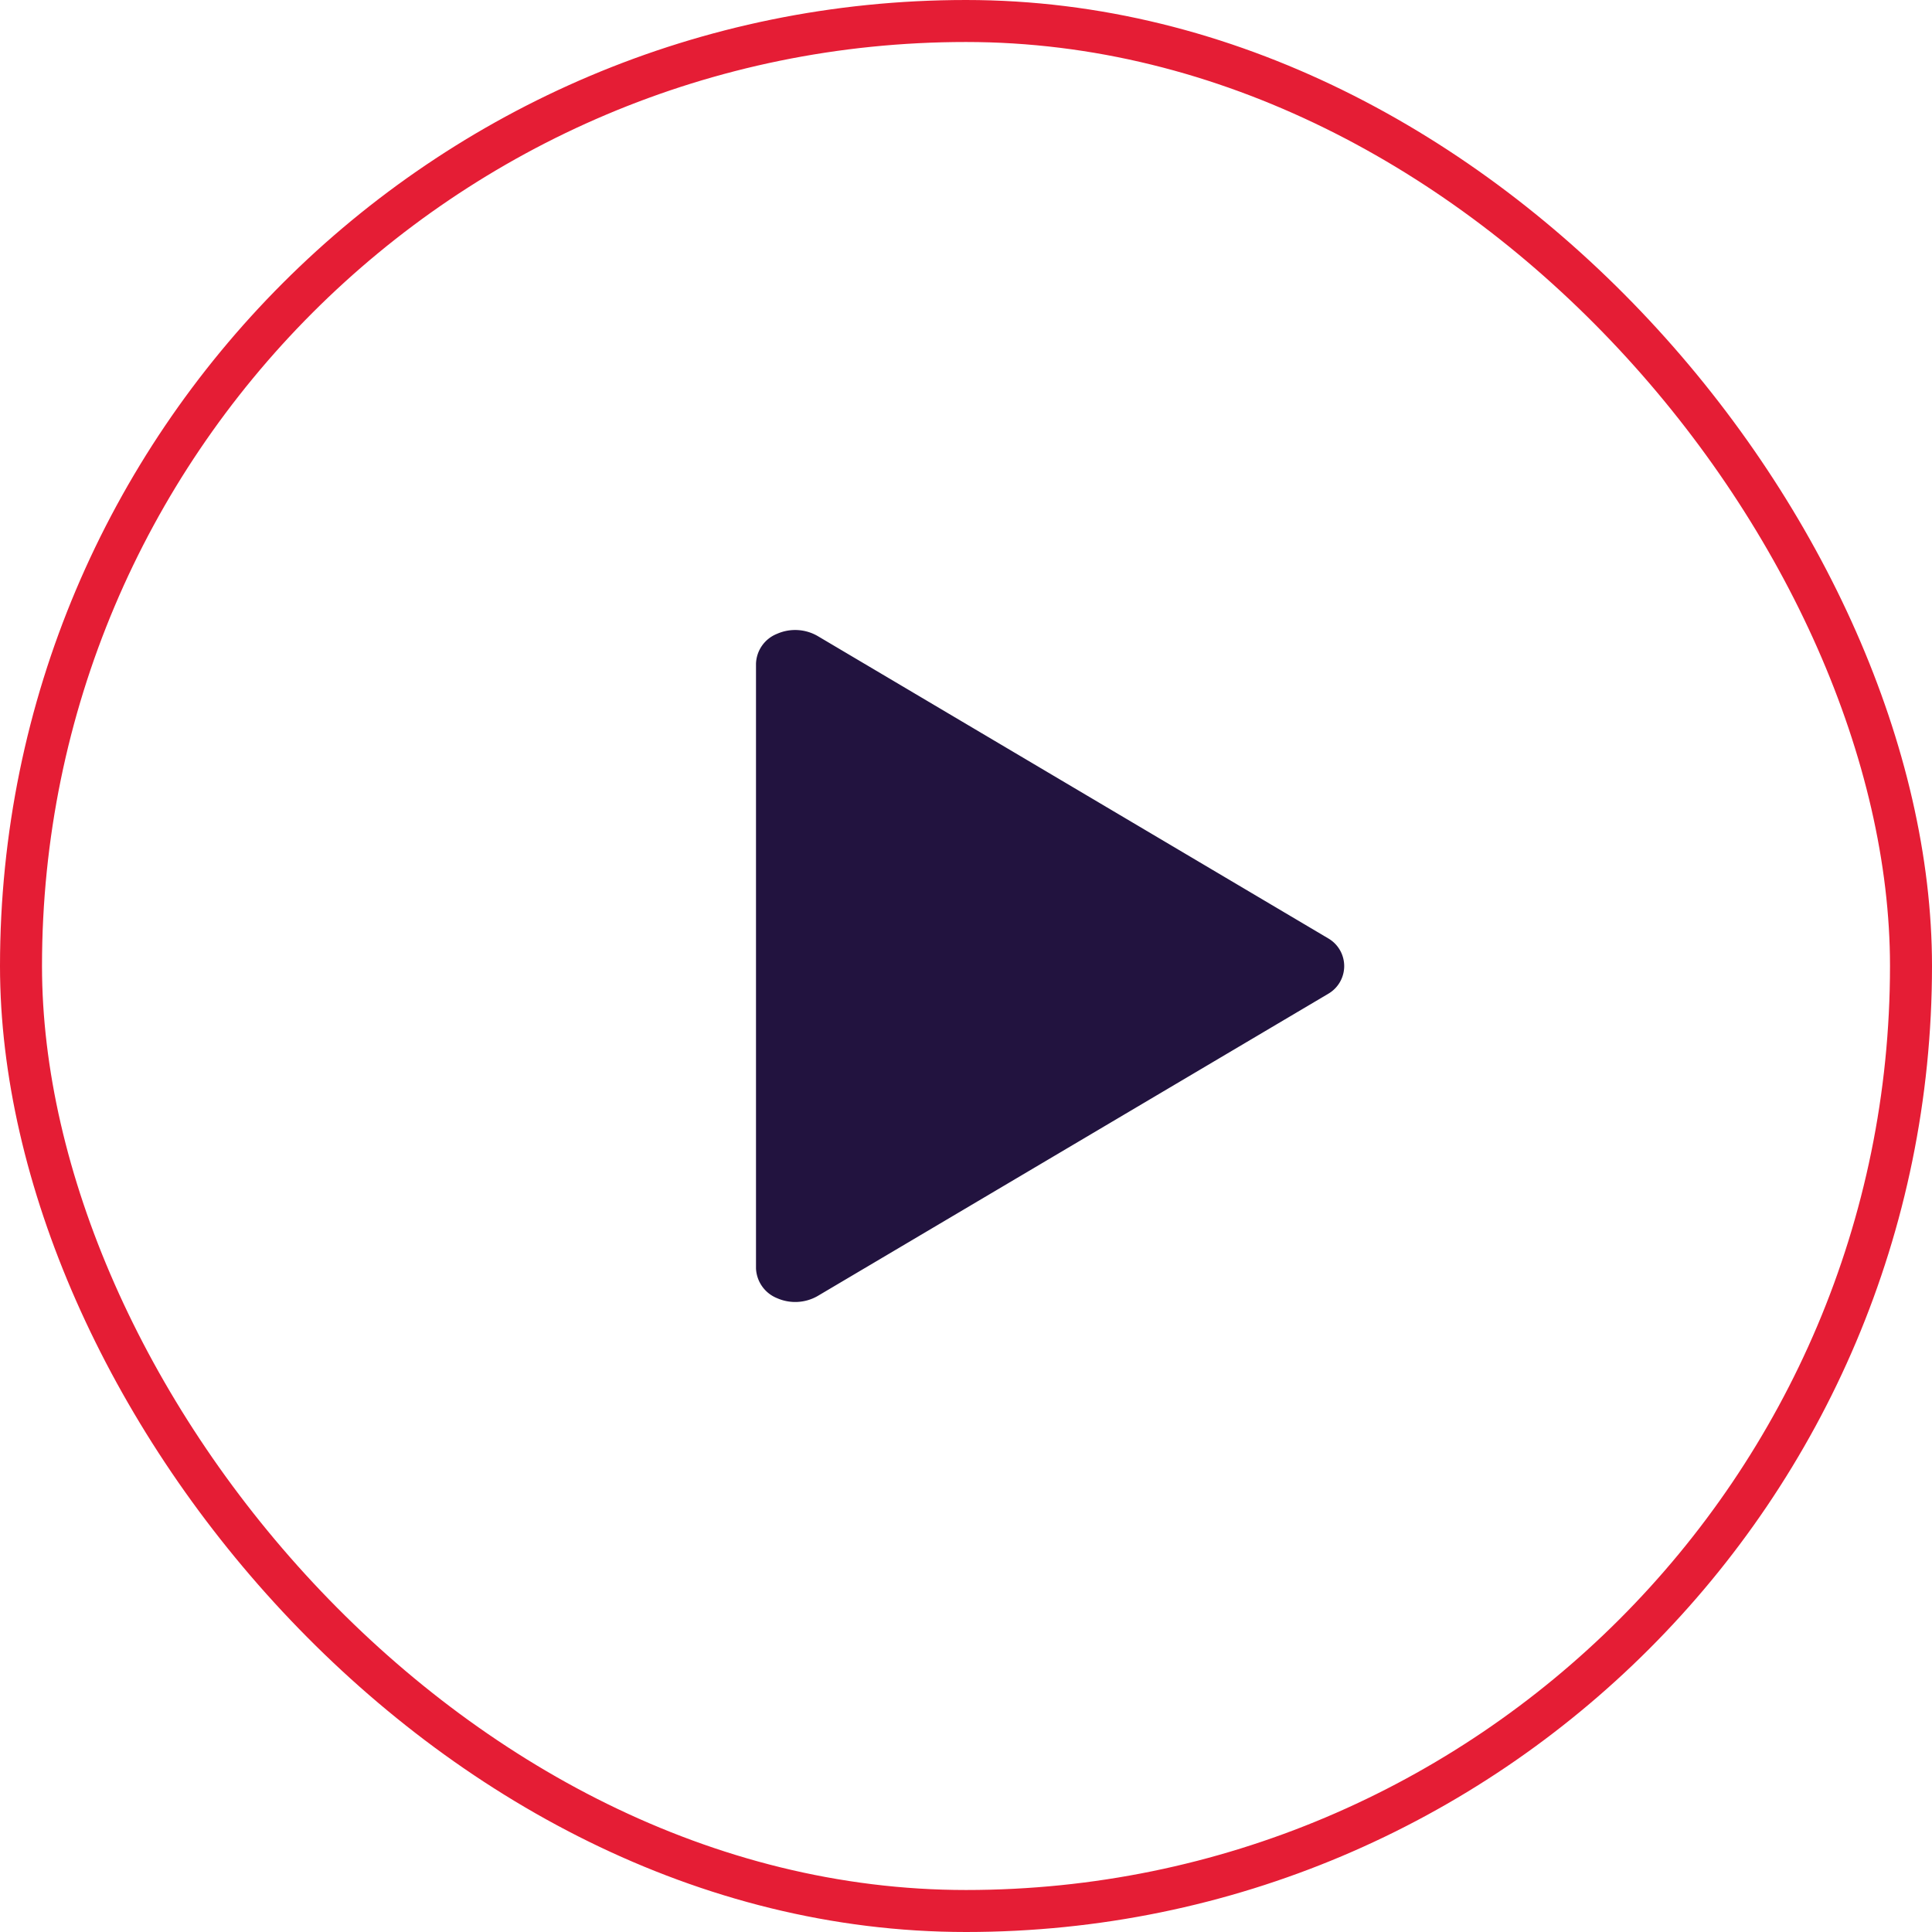
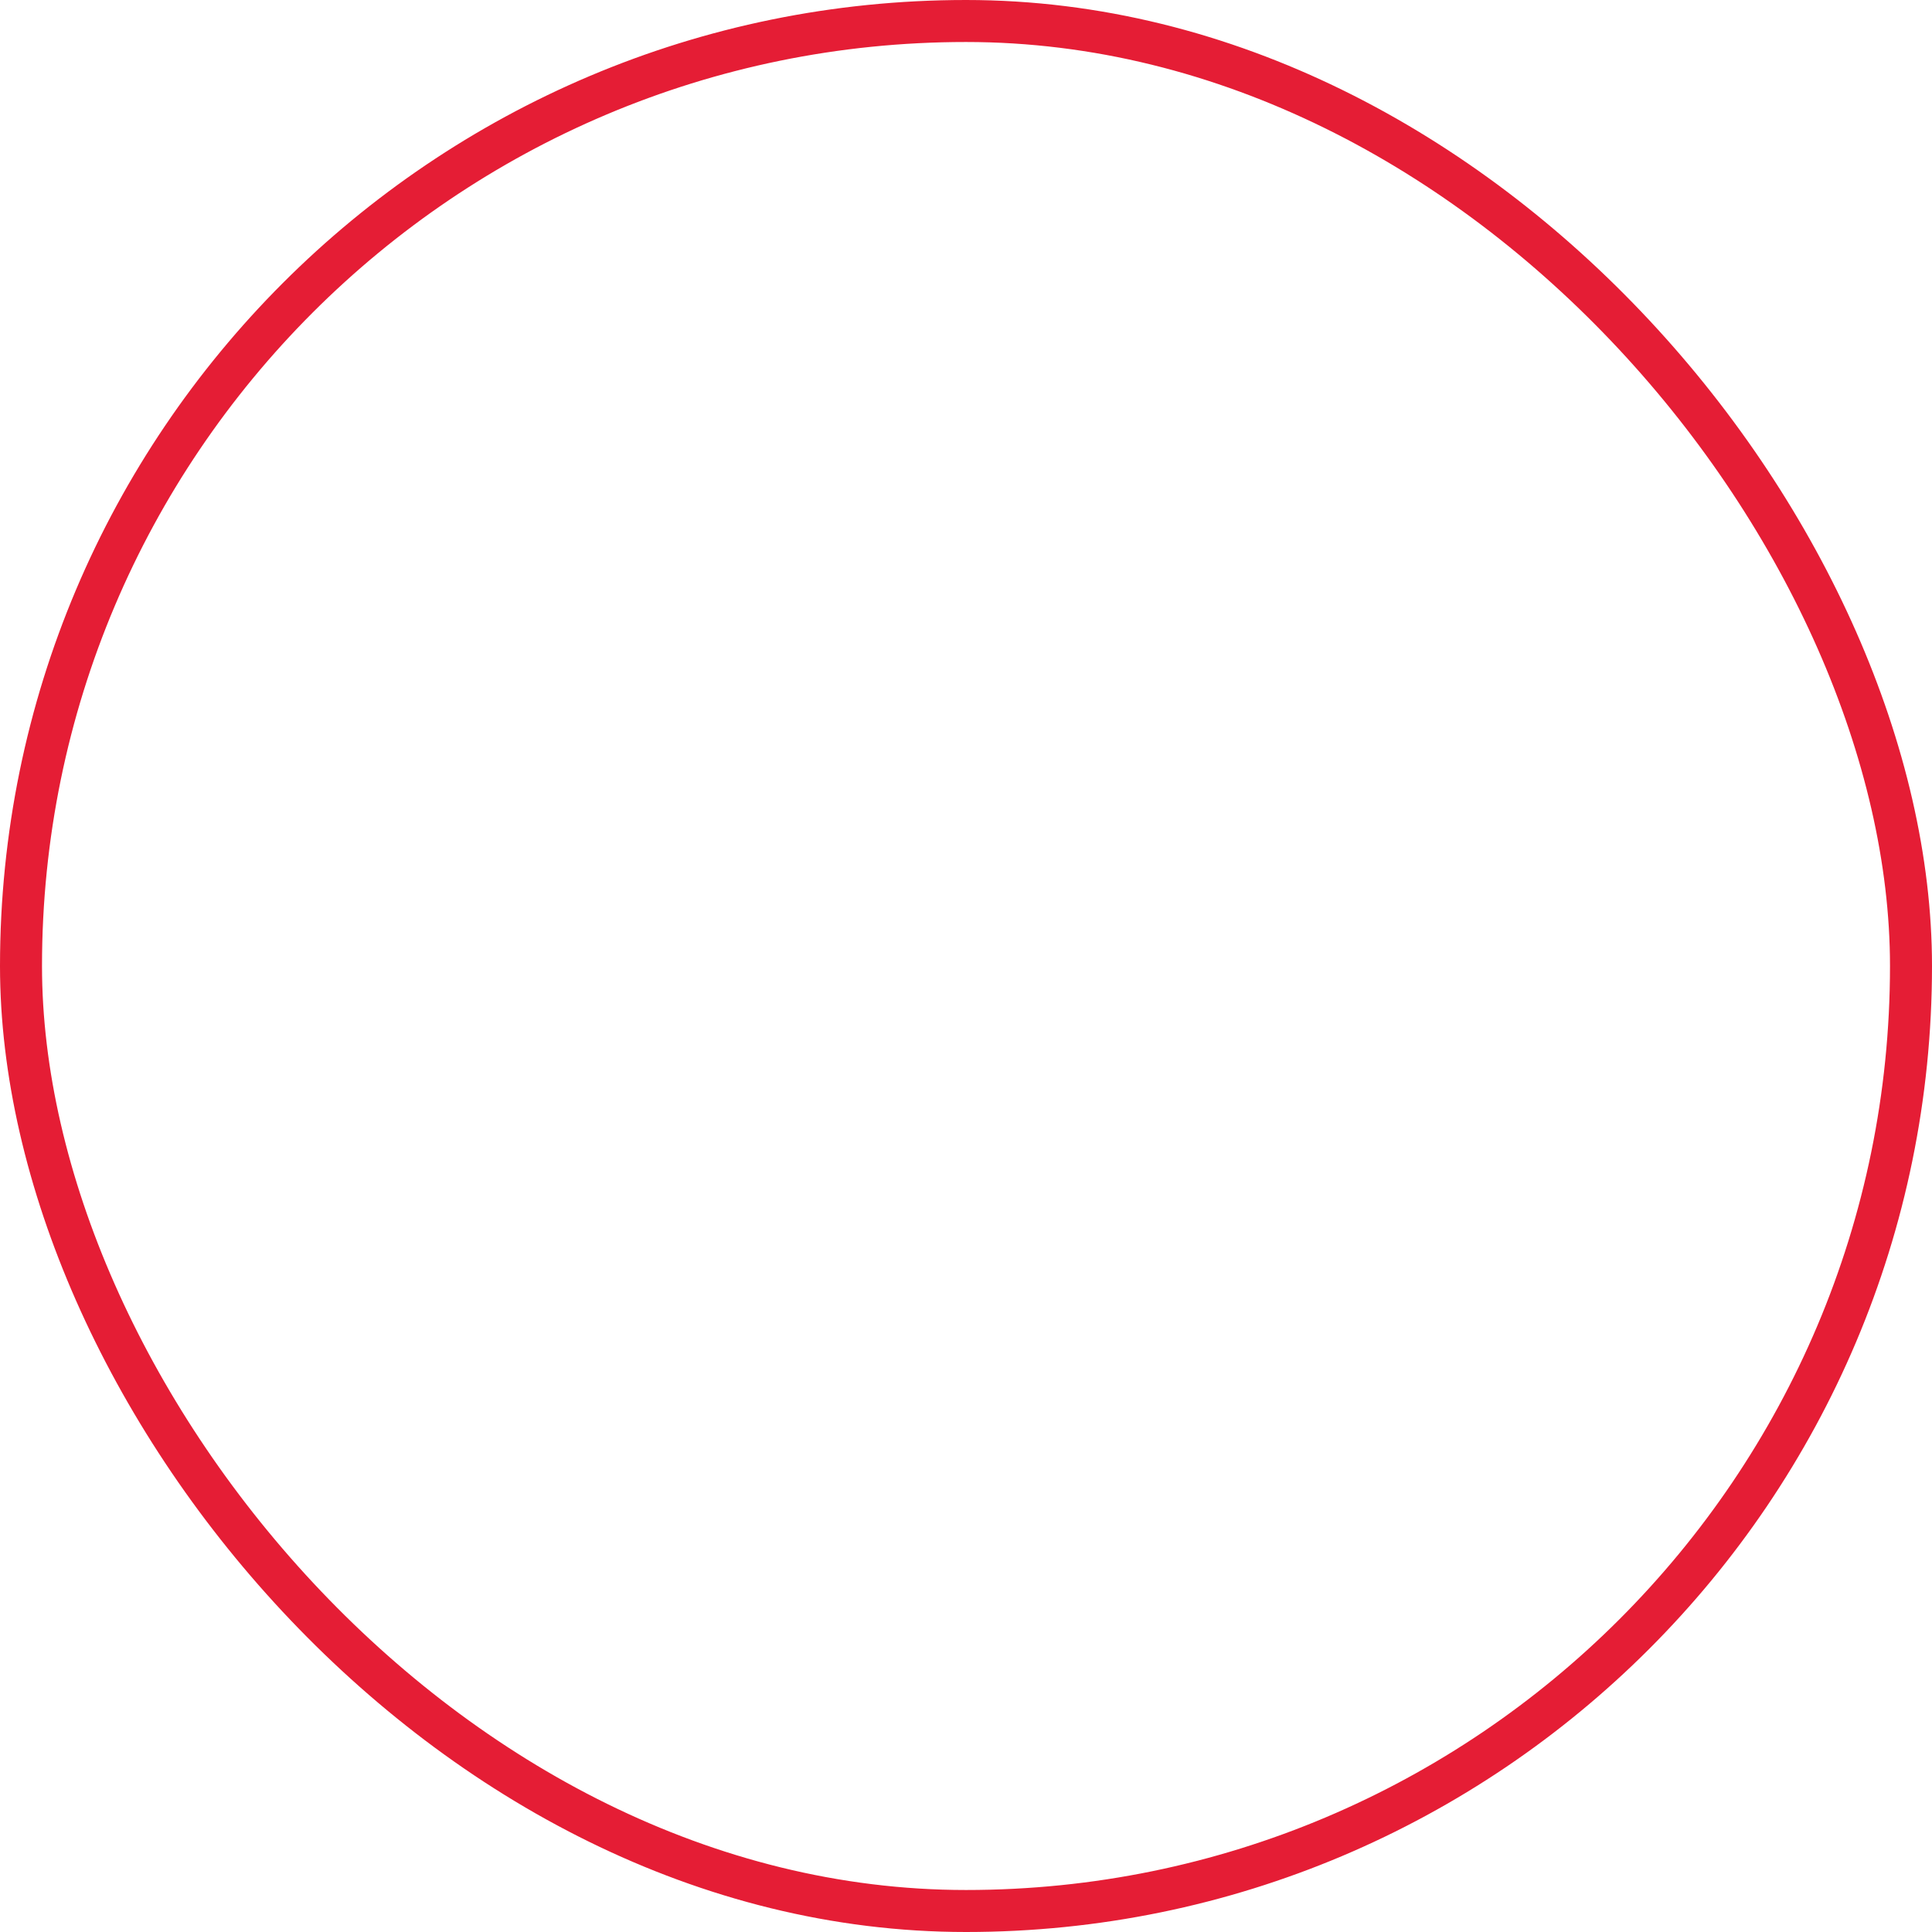
<svg xmlns="http://www.w3.org/2000/svg" width="46" height="46" viewBox="0 0 46 46">
  <g id="ouça" transform="translate(-494 -1529)">
    <g id="Retângulo_501" data-name="Retângulo 501" transform="translate(494 1529)" fill="rgba(229,29,53,0)" stroke="#e51d35" stroke-width="1">
      <rect width="46" height="46" rx="23" stroke="none" />
      <rect x="0.5" y="0.5" width="45" height="45" rx="22.5" fill="none" />
    </g>
-     <path id="up-arrow-svgrepo-com" d="M2.8,18.027H17.2a.8.8,0,0,0,.707-.5,1.072,1.072,0,0,0-.049-.965L10.659,4.4a.762.762,0,0,0-1.316,0L2.142,16.56a1.069,1.069,0,0,0-.052.966A.793.793,0,0,0,2.8,18.027Z" transform="translate(530.027 1542.001) rotate(90)" fill="#22133f" />
  </g>
</svg>